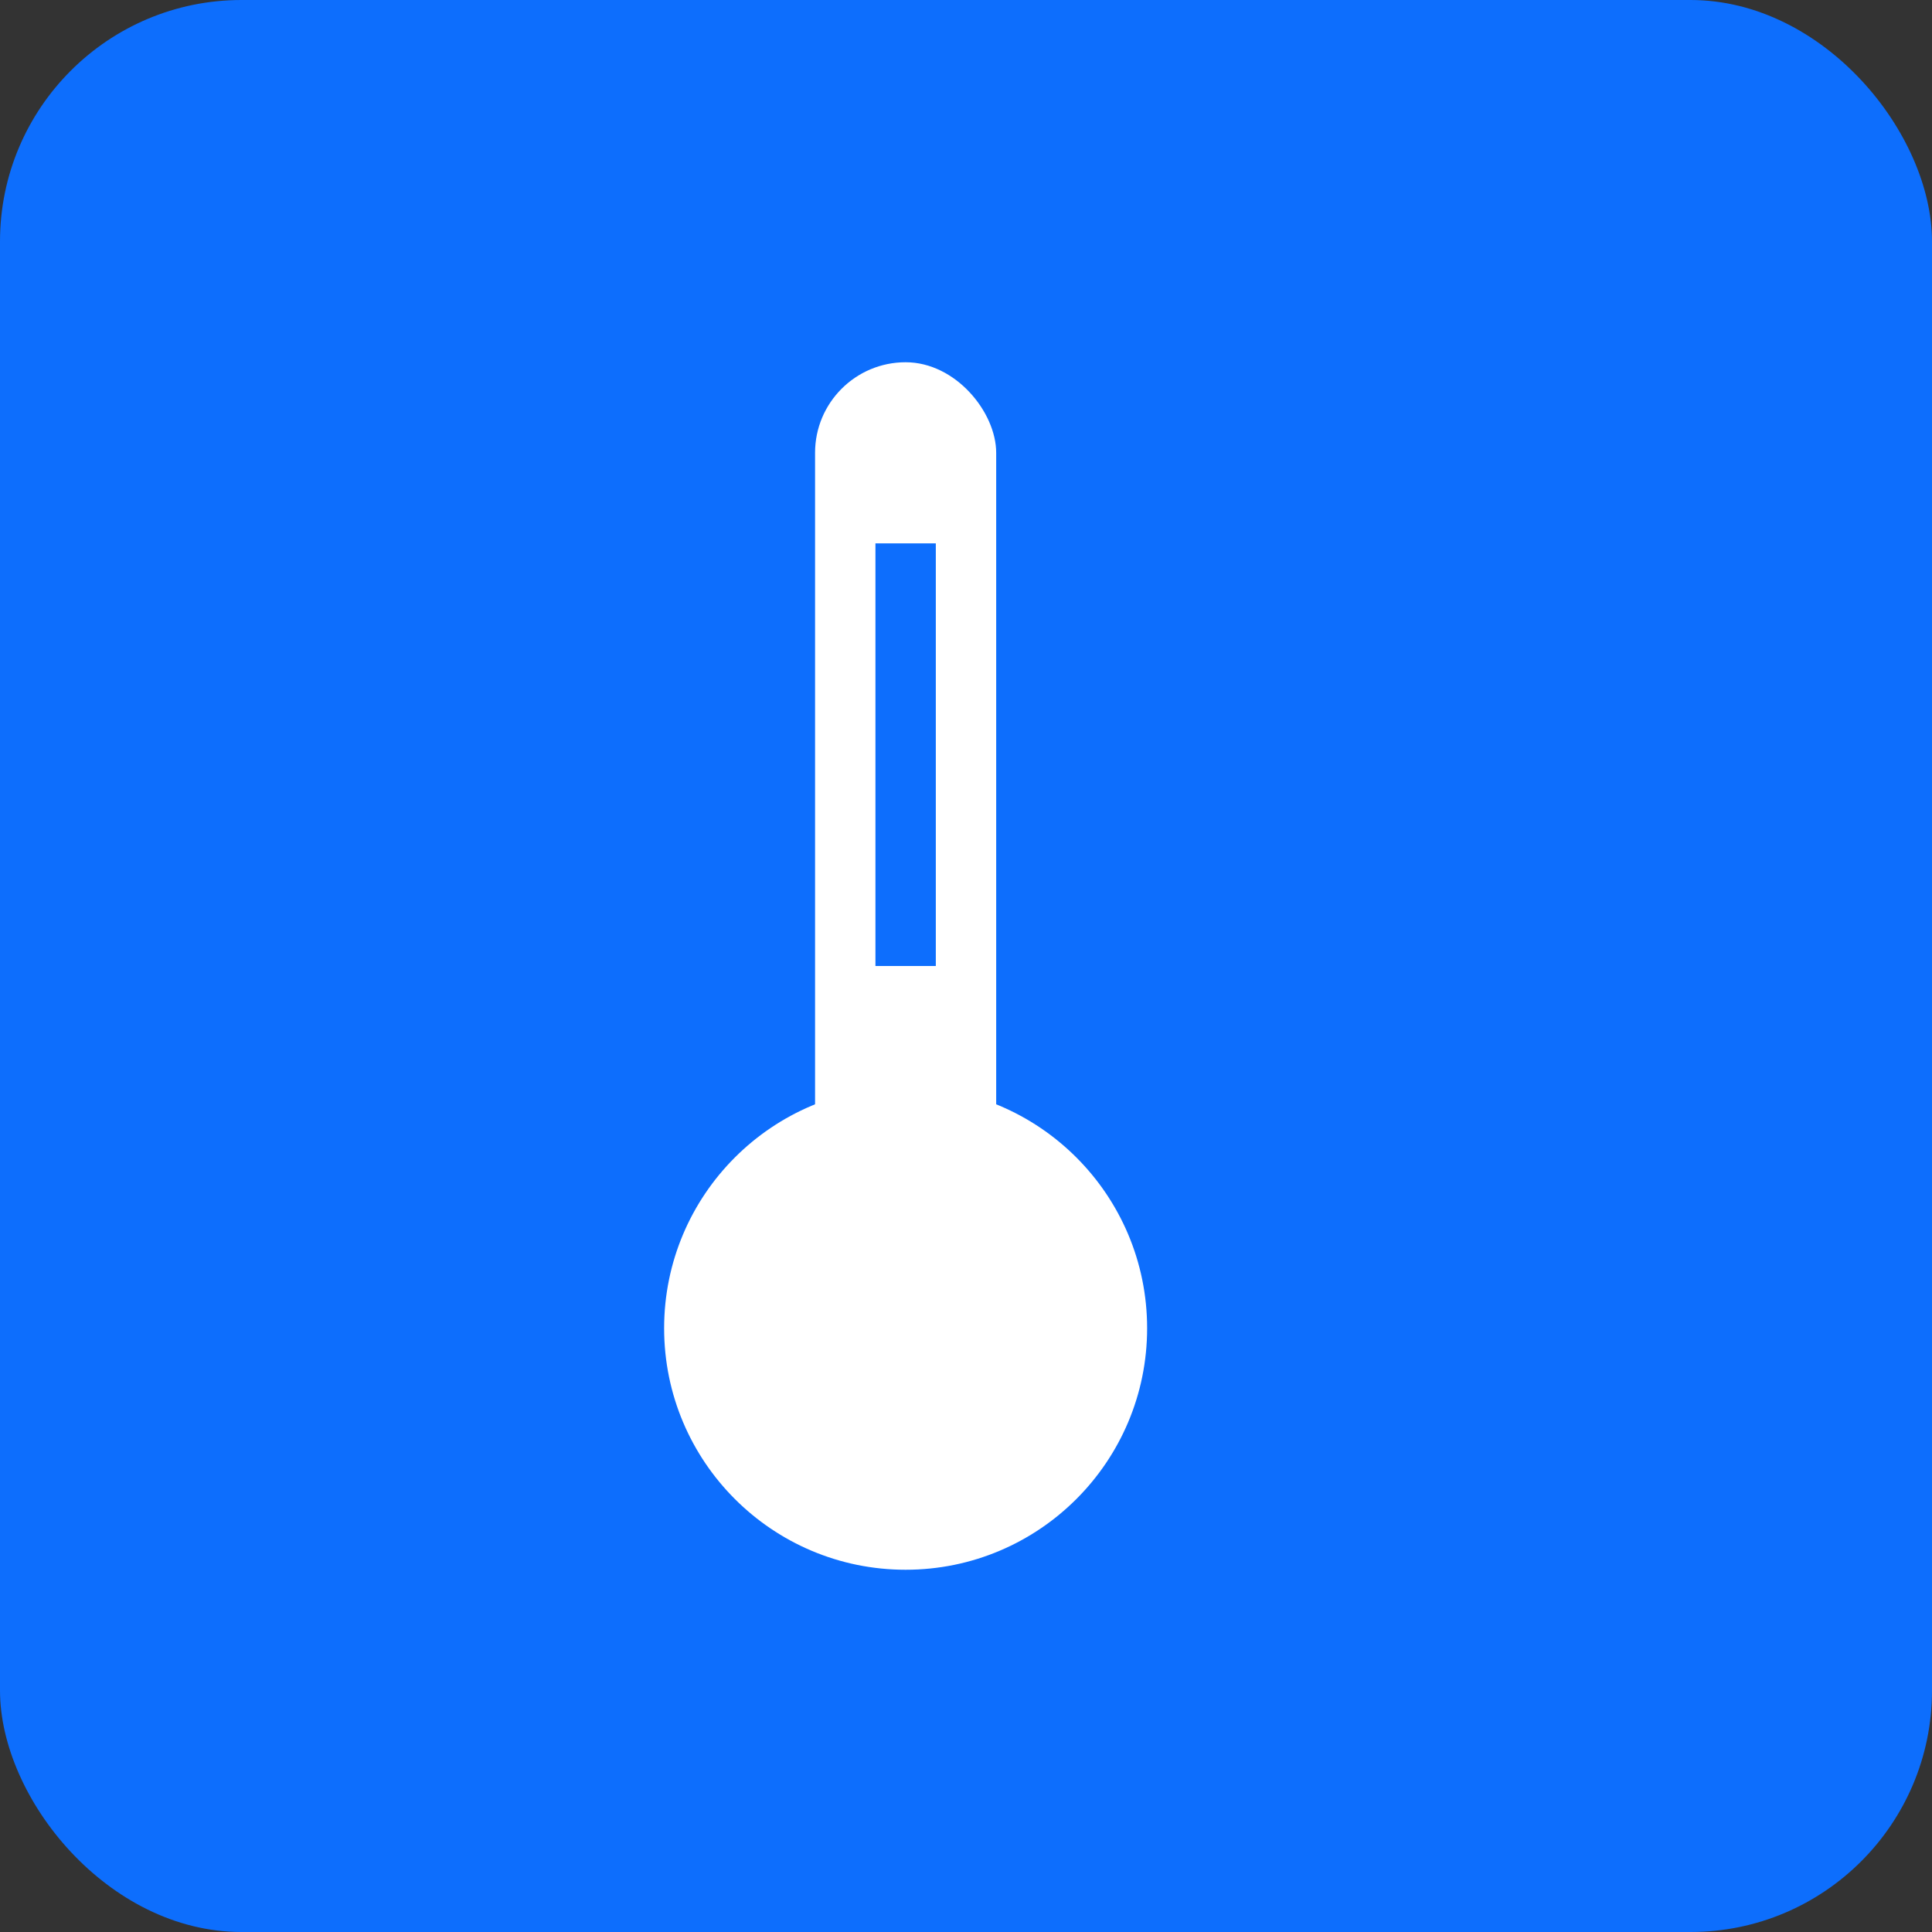
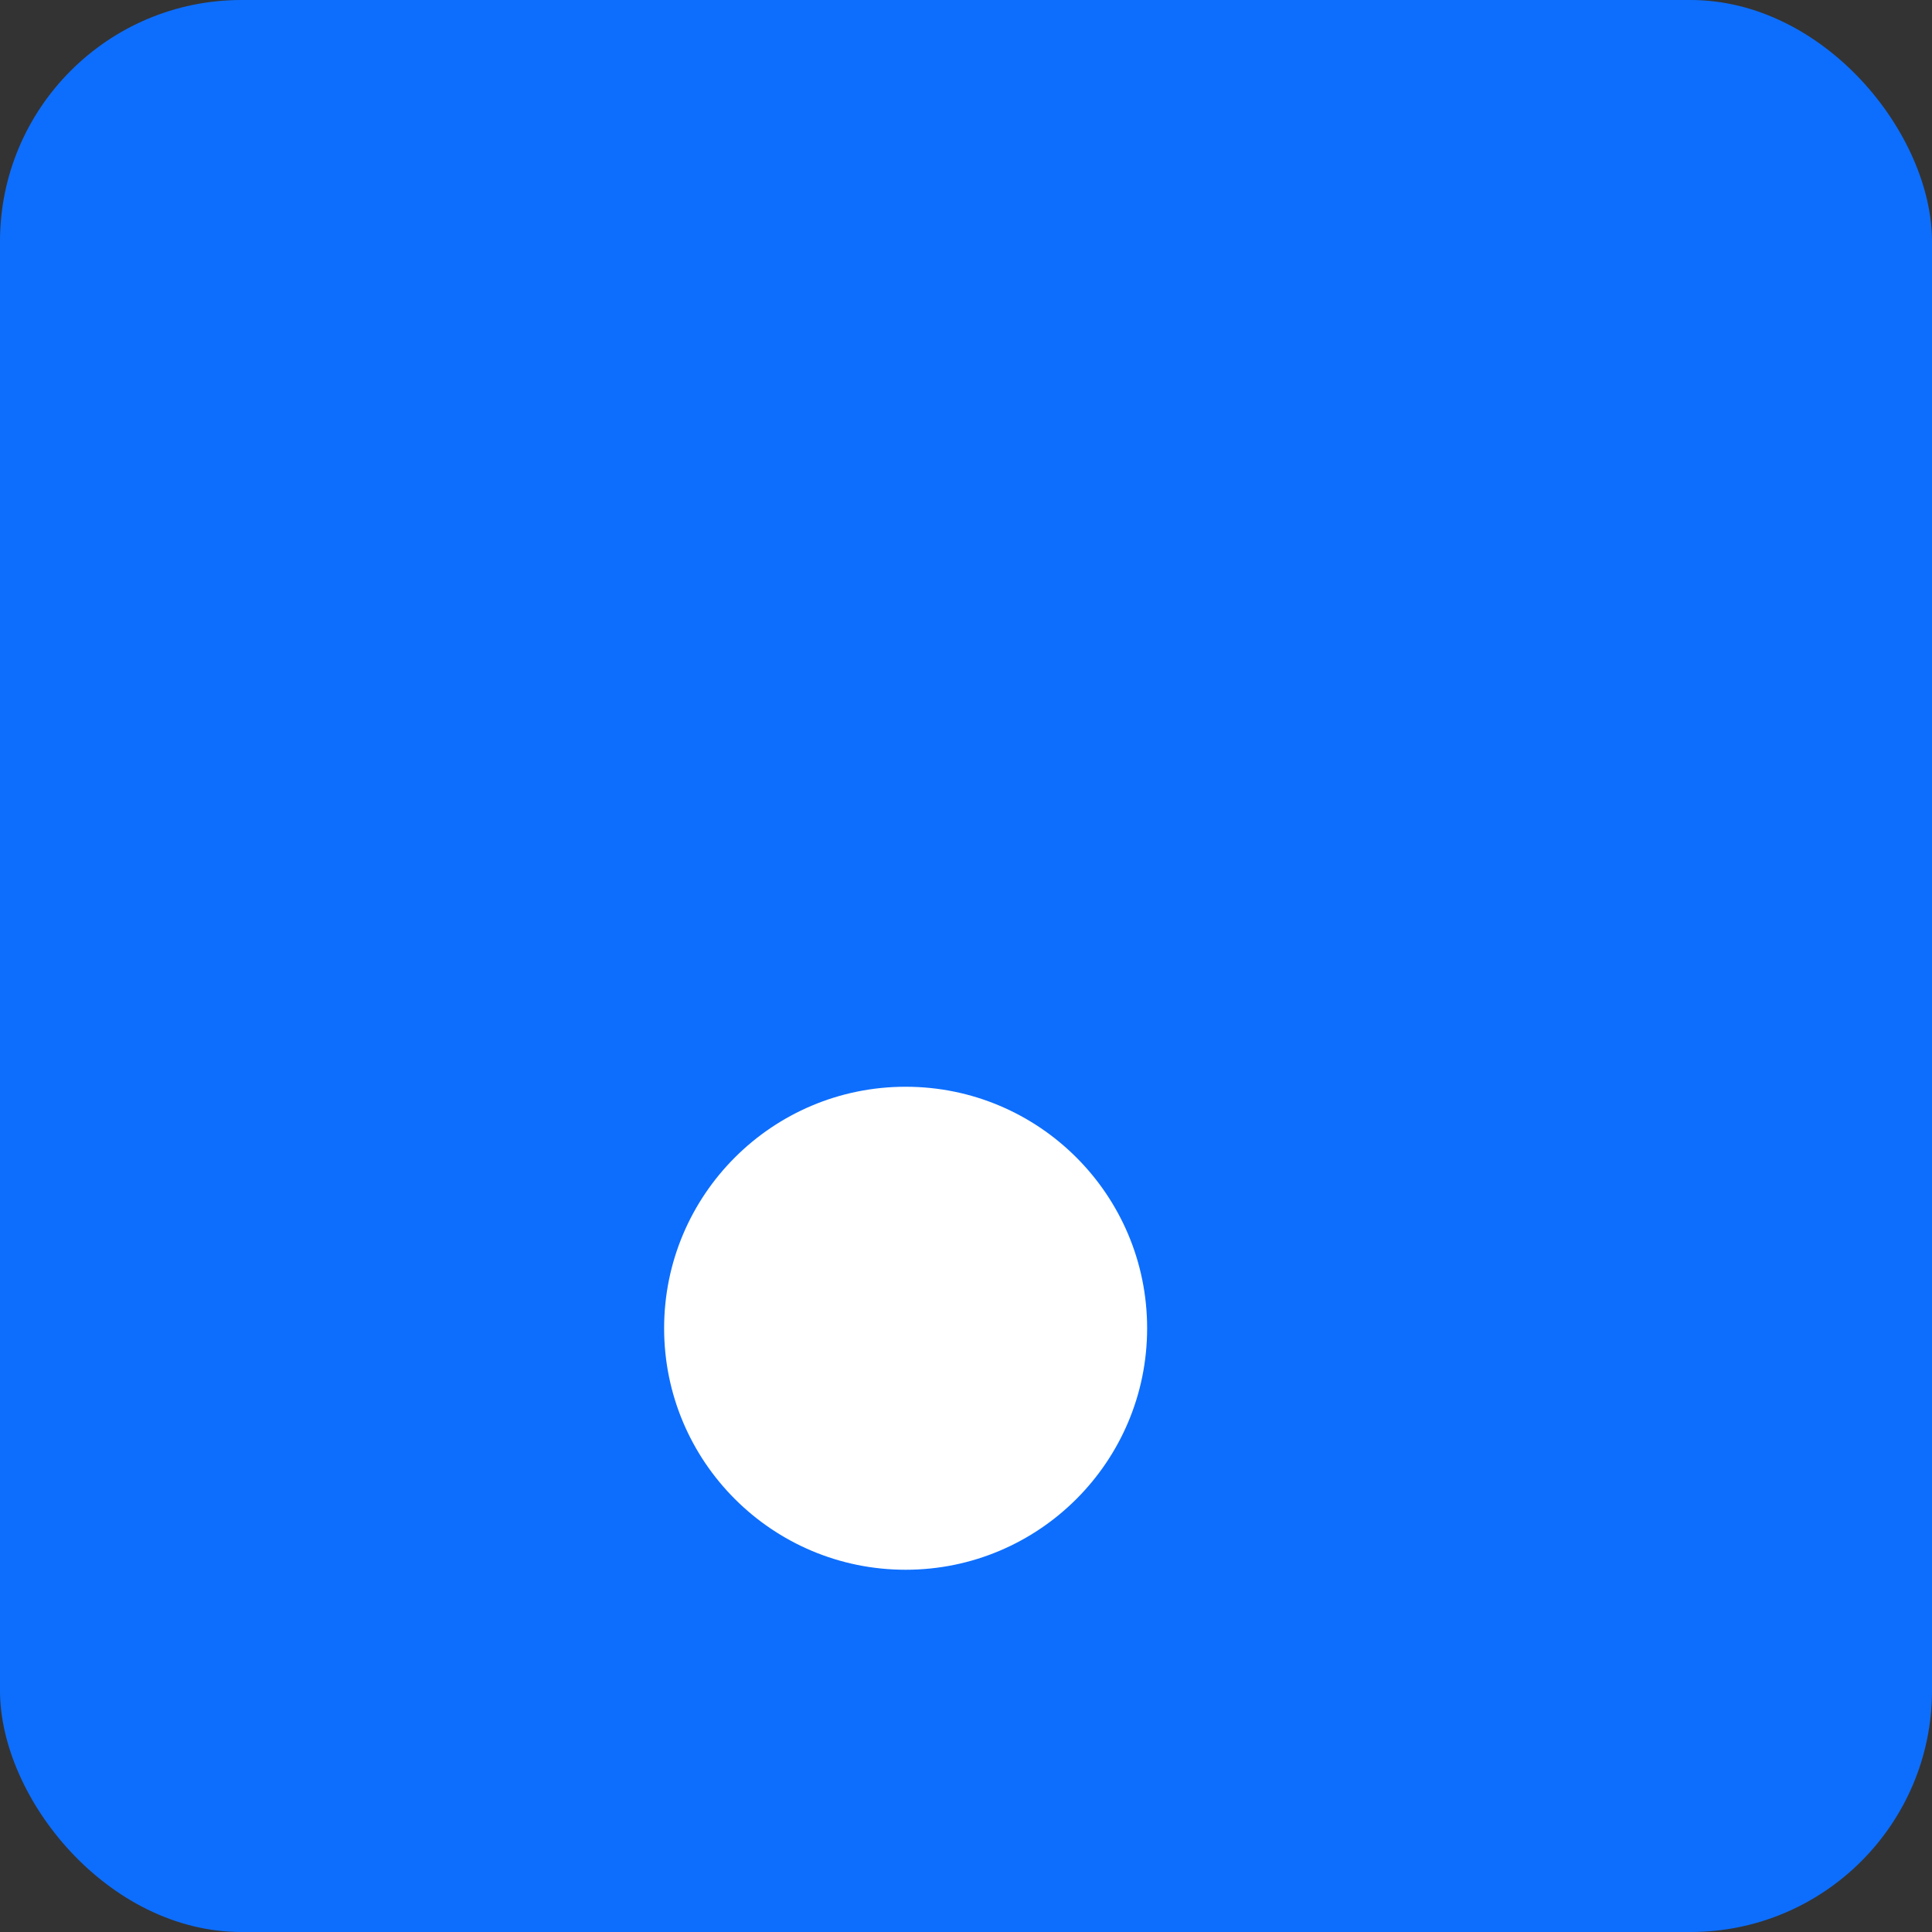
<svg xmlns="http://www.w3.org/2000/svg" width="64" height="64" viewBox="0 0 64 64" role="img" aria-label="Teploměr">
  <rect x="0" y="0" width="64" height="64" fill="#333333" stroke="none" />
  <rect width="100%" height="100%" rx="8" fill="#0d6efd" />
  <g transform="translate(16,8)" fill="#fff">
-     <rect x="11" y="4" width="6" height="28" rx="3" />
    <circle cx="14" cy="36" r="8" />
    <rect x="13" y="10" width="2" height="14" fill="#0d6efd" />
  </g>
</svg>